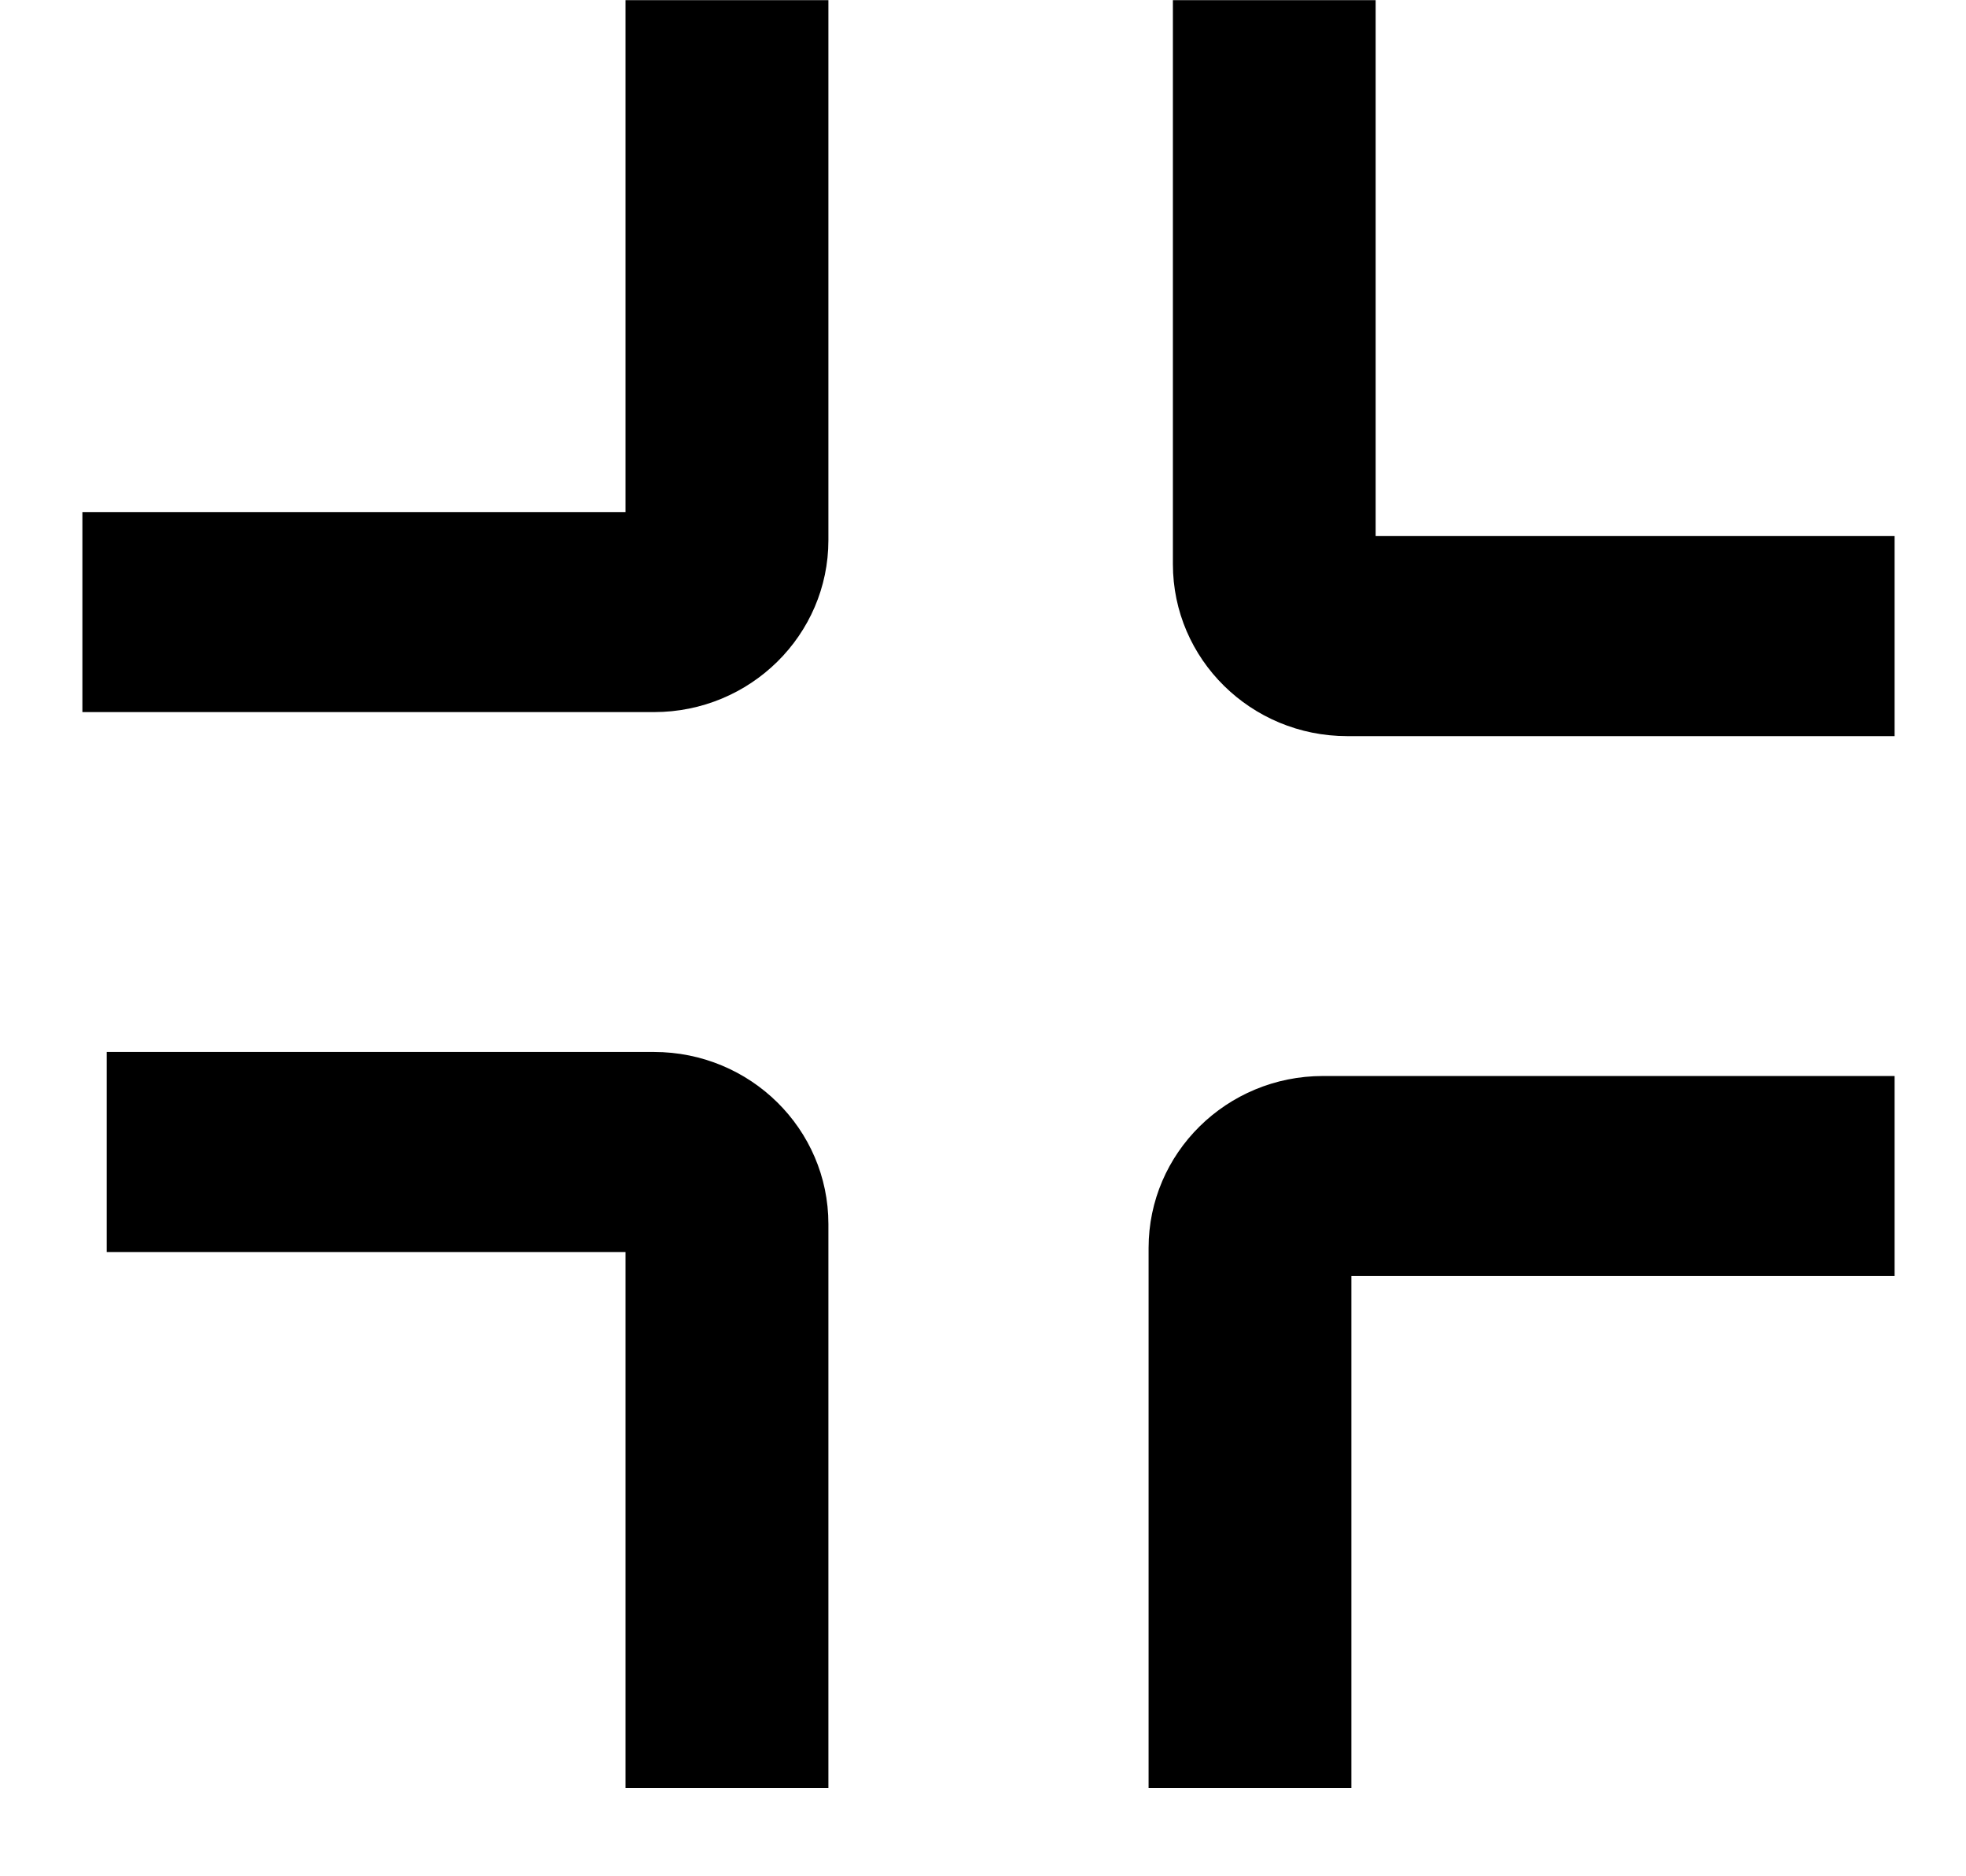
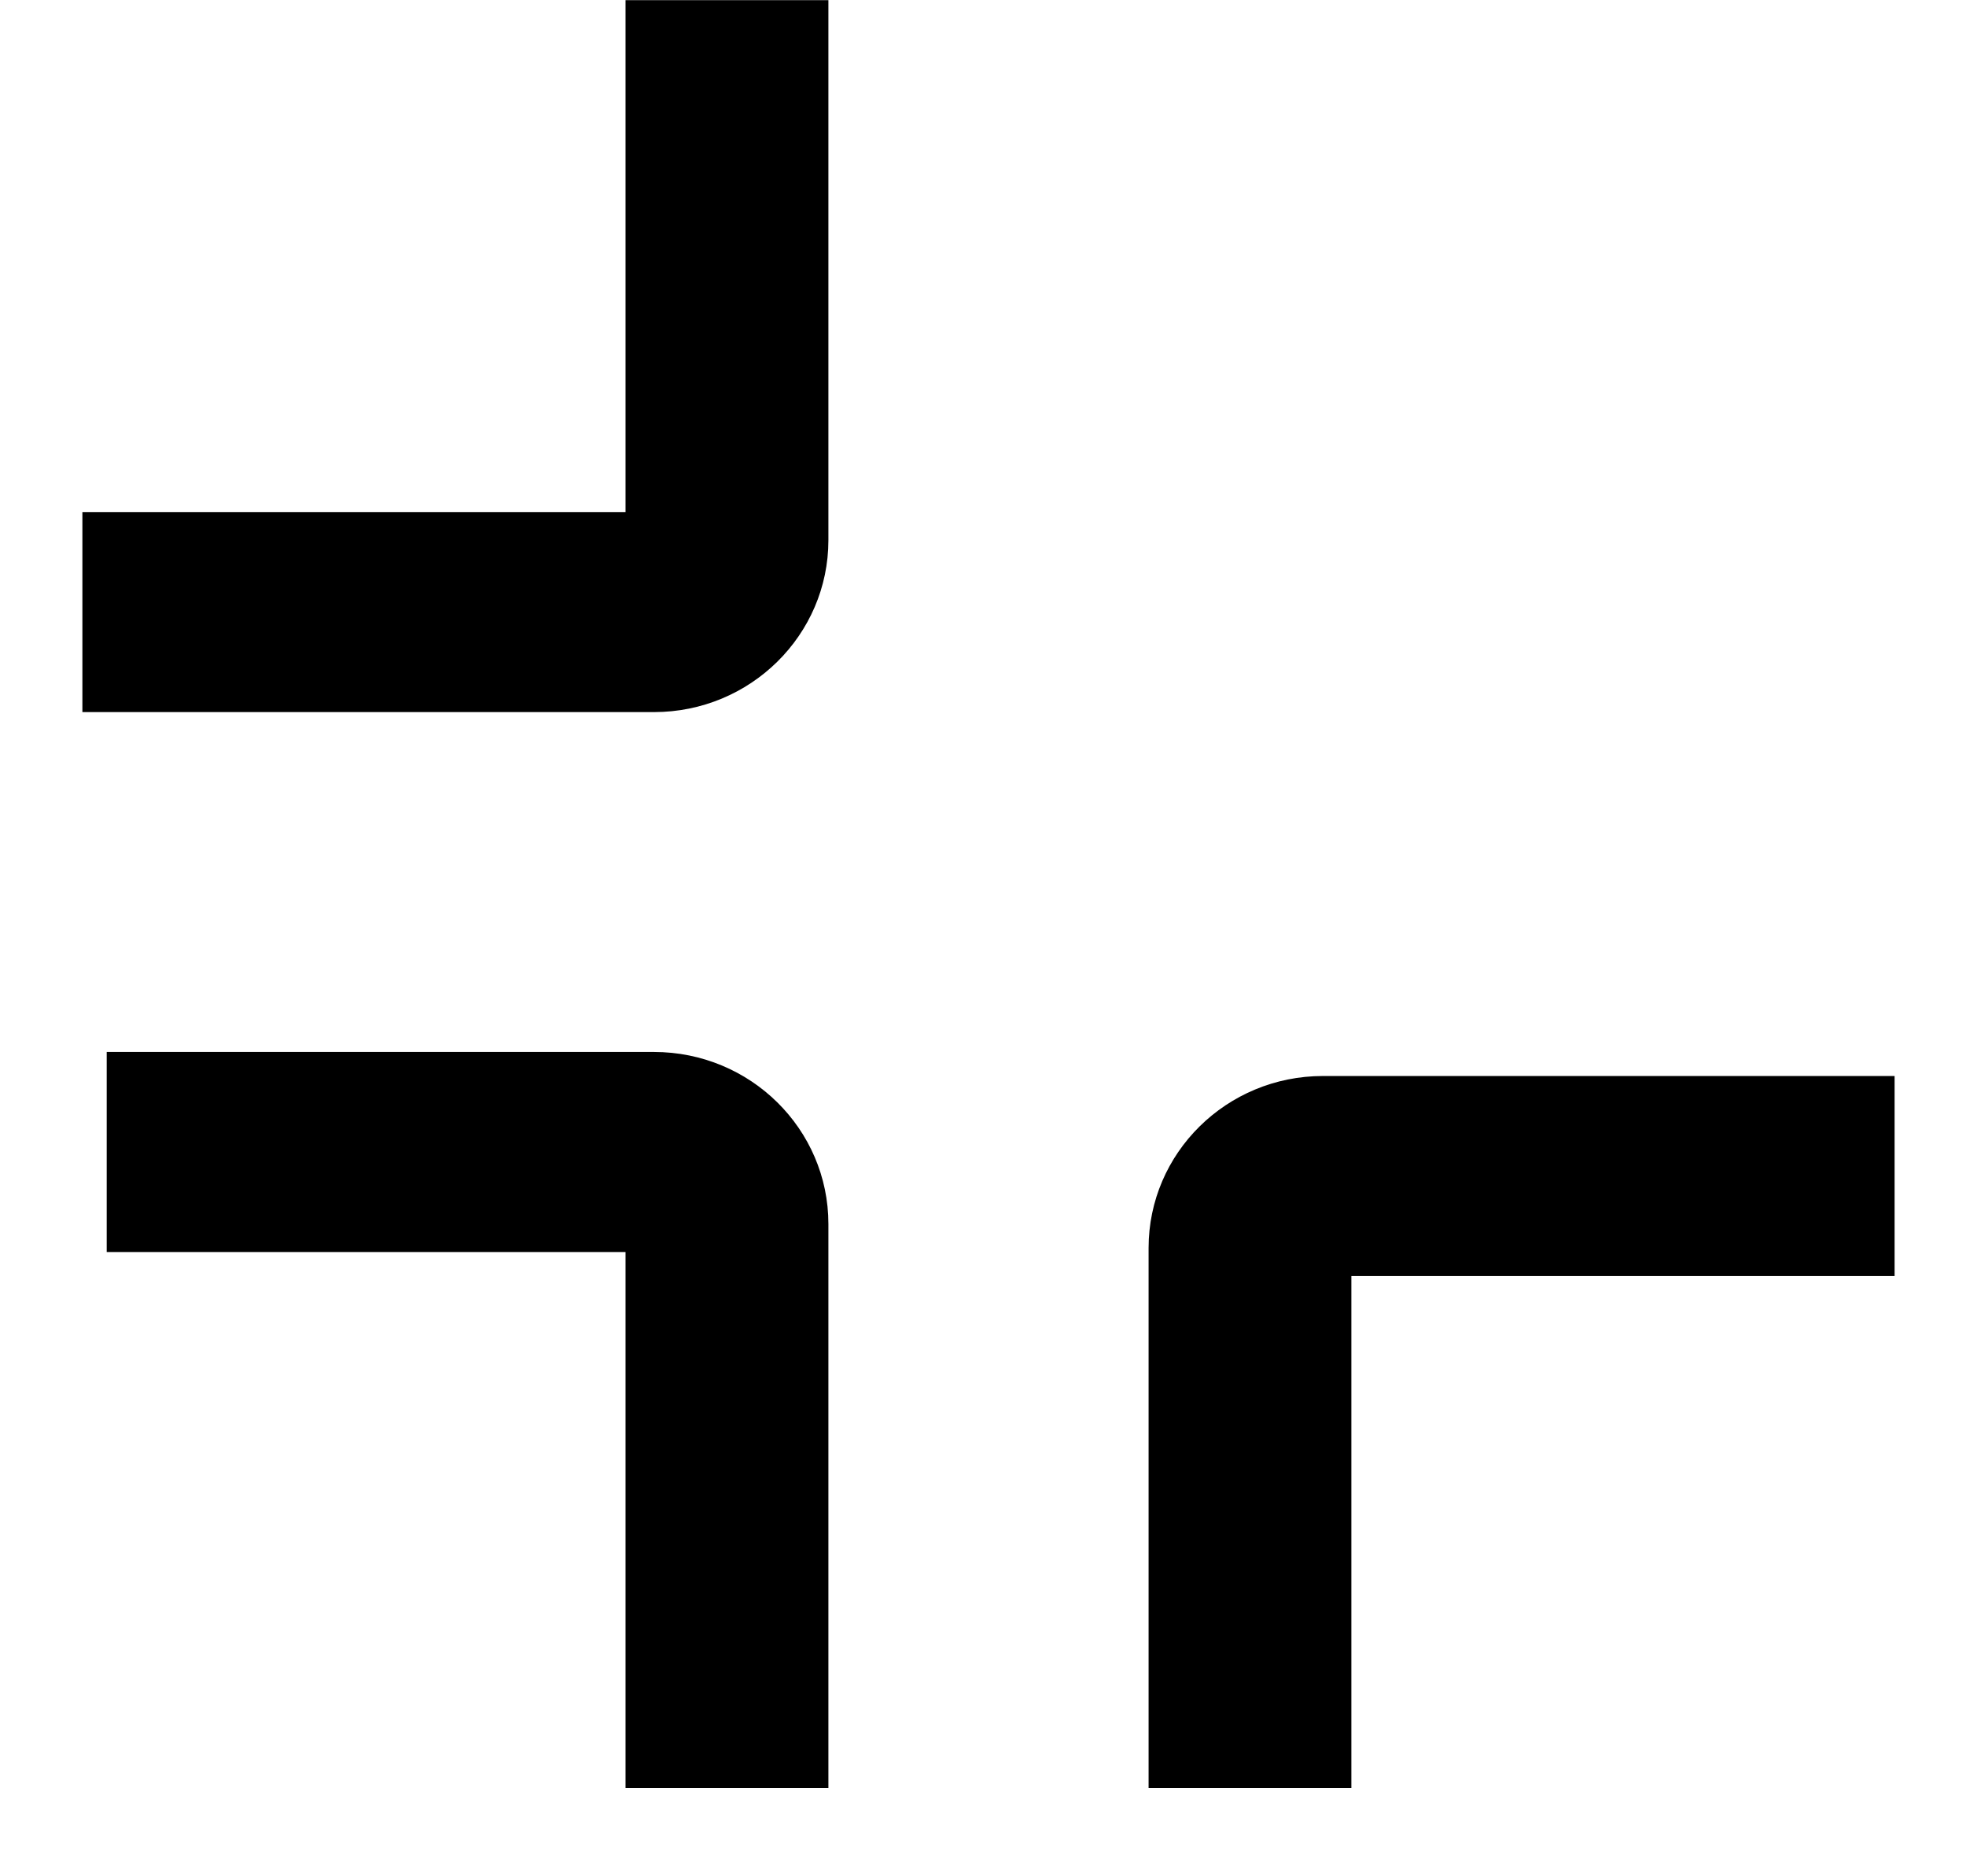
<svg xmlns="http://www.w3.org/2000/svg" width="22" height="21" viewBox="0 0 22 21" fill="none">
-   <path d="M13.125 6.314C13.125 7.377 13.998 8.239 15.076 8.239H21.201L21.201 6H15.394V0.002H13.125V6.314Z" fill="black" />
  <path d="M9.27 6.045L9.27 0.002H7L7 5.731L0.922 5.731V7.97L7.318 7.97C8.396 7.97 9.27 7.108 9.27 6.045Z" fill="black" />
  <path d="M14.804 12.043C13.726 12.043 12.853 12.905 12.853 13.968V20.011H15.122V14.282H21.201V12.043H14.804Z" fill="black" />
  <path d="M7.318 11.774C8.396 11.774 9.27 12.636 9.27 13.7L9.27 20.011H7L7 14.013H1.194L1.194 11.774H7.318Z" fill="black" />
</svg>